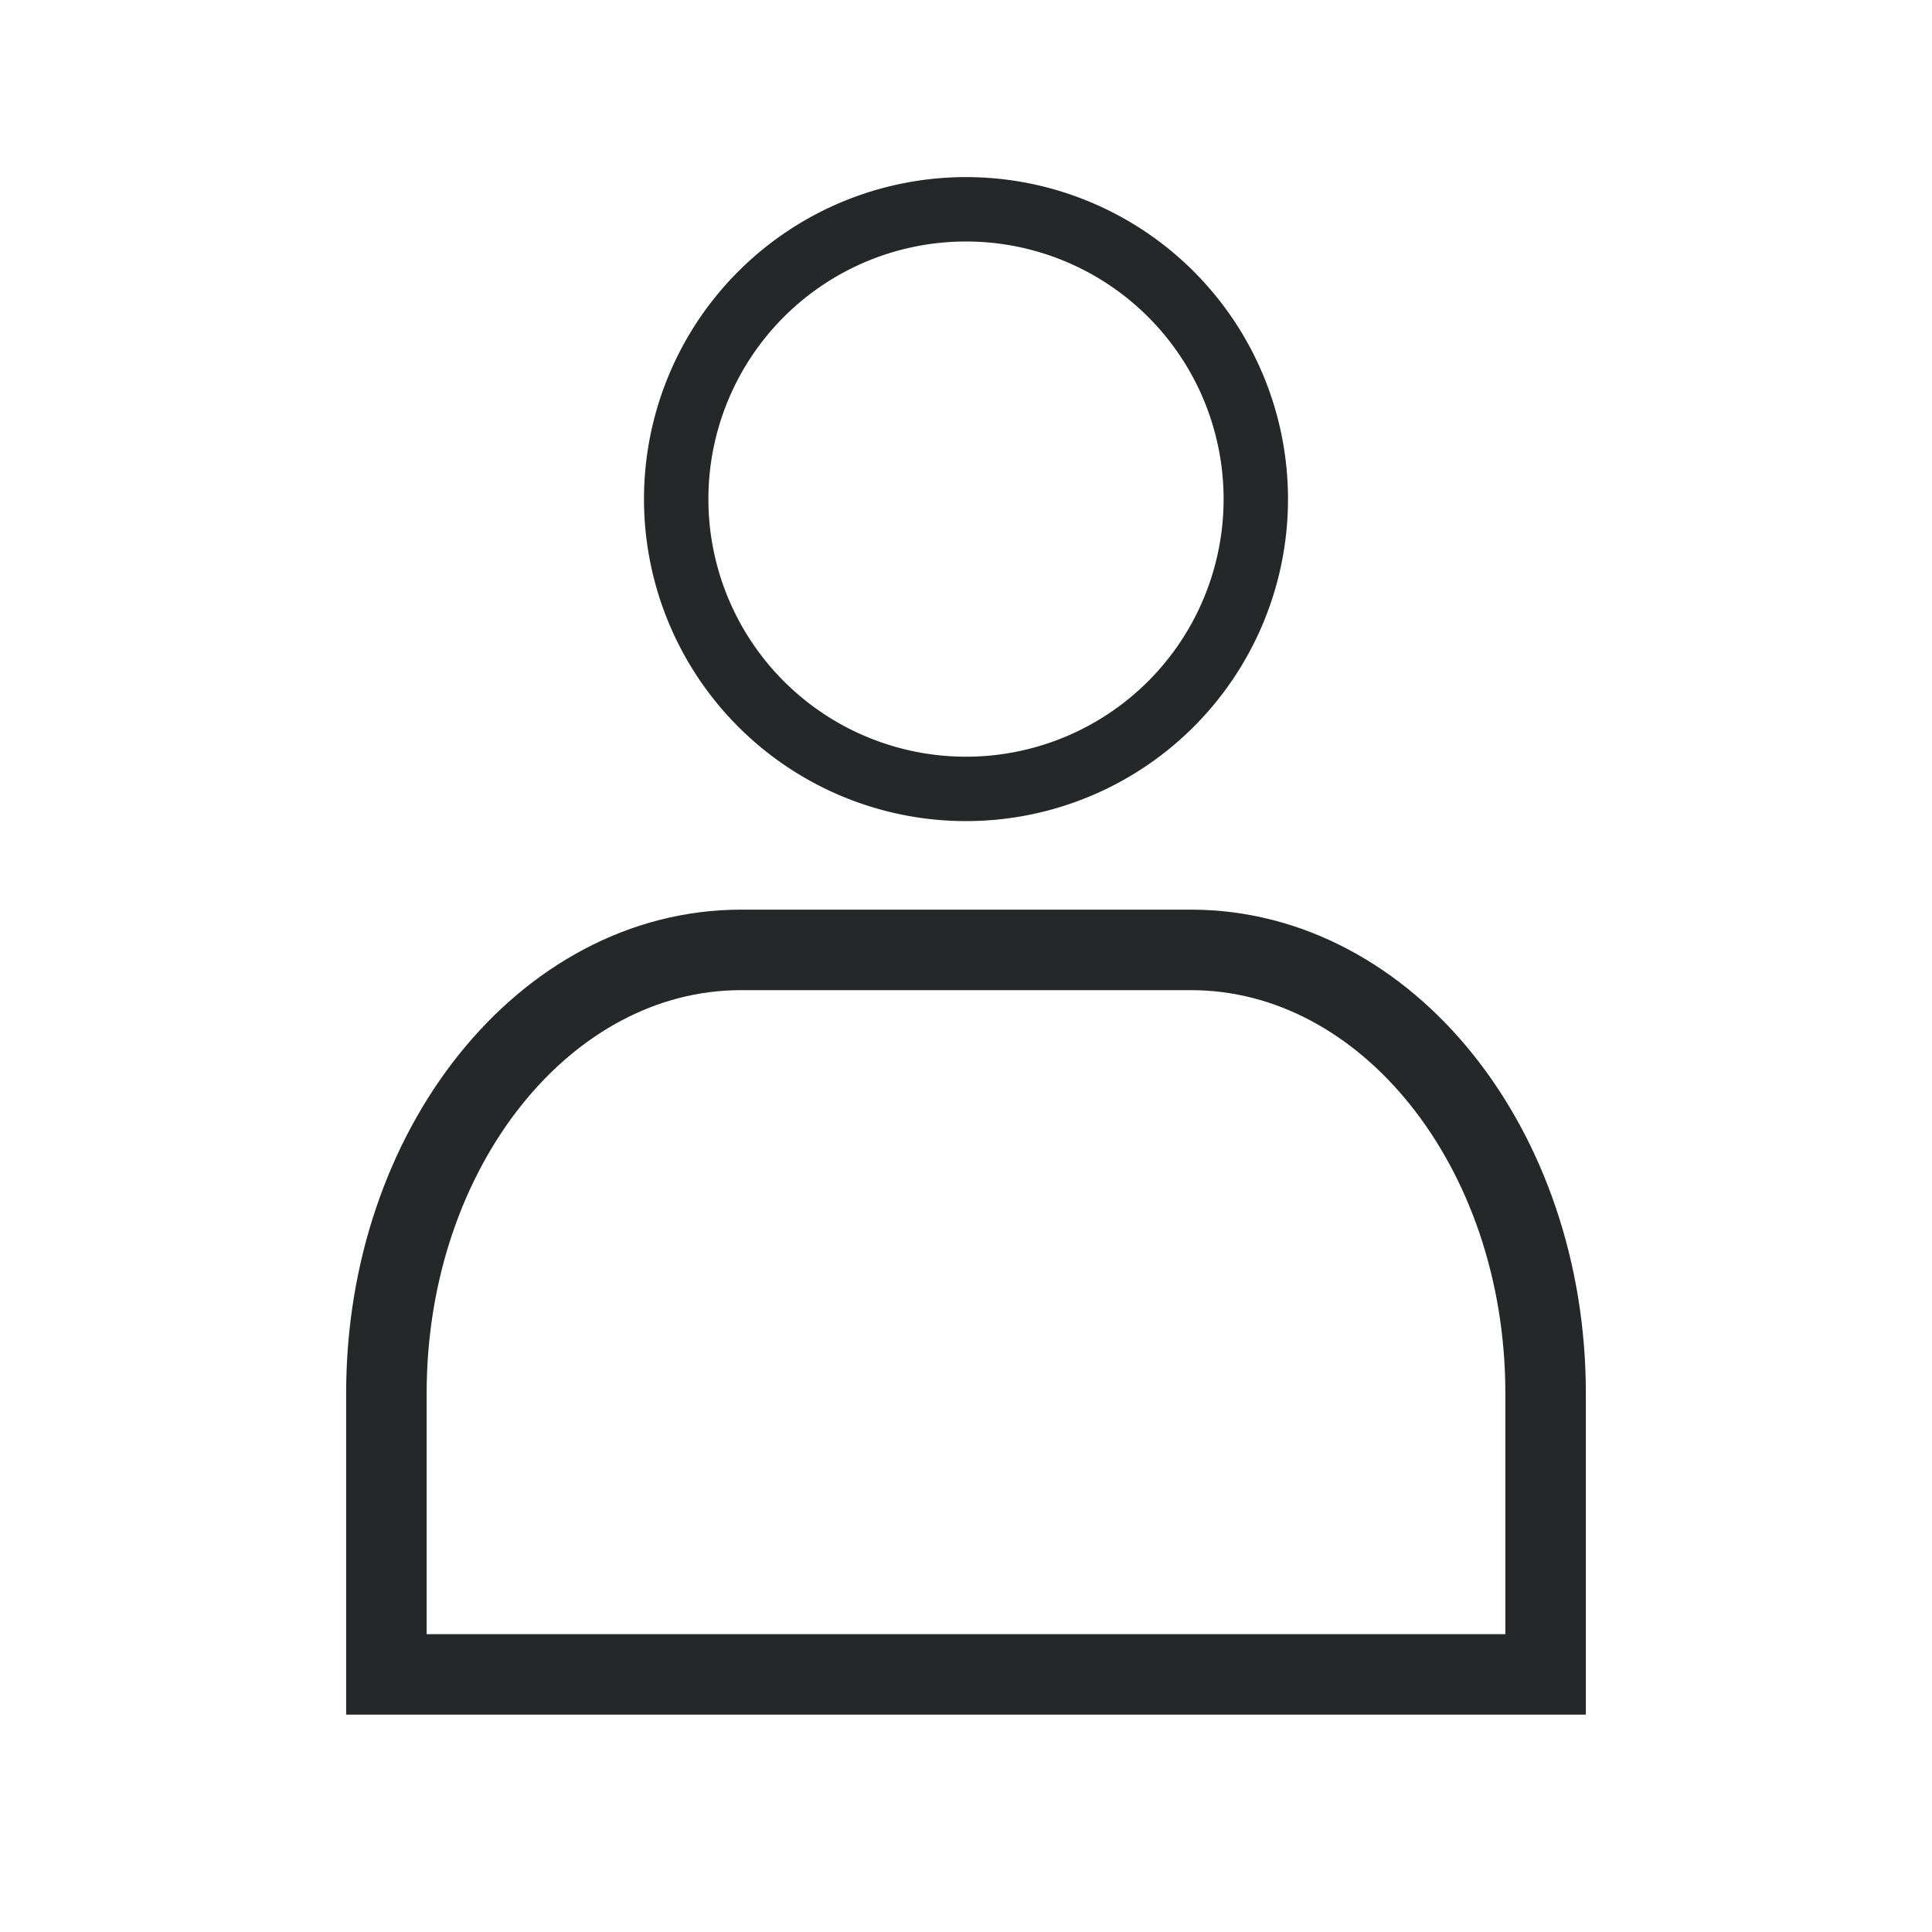
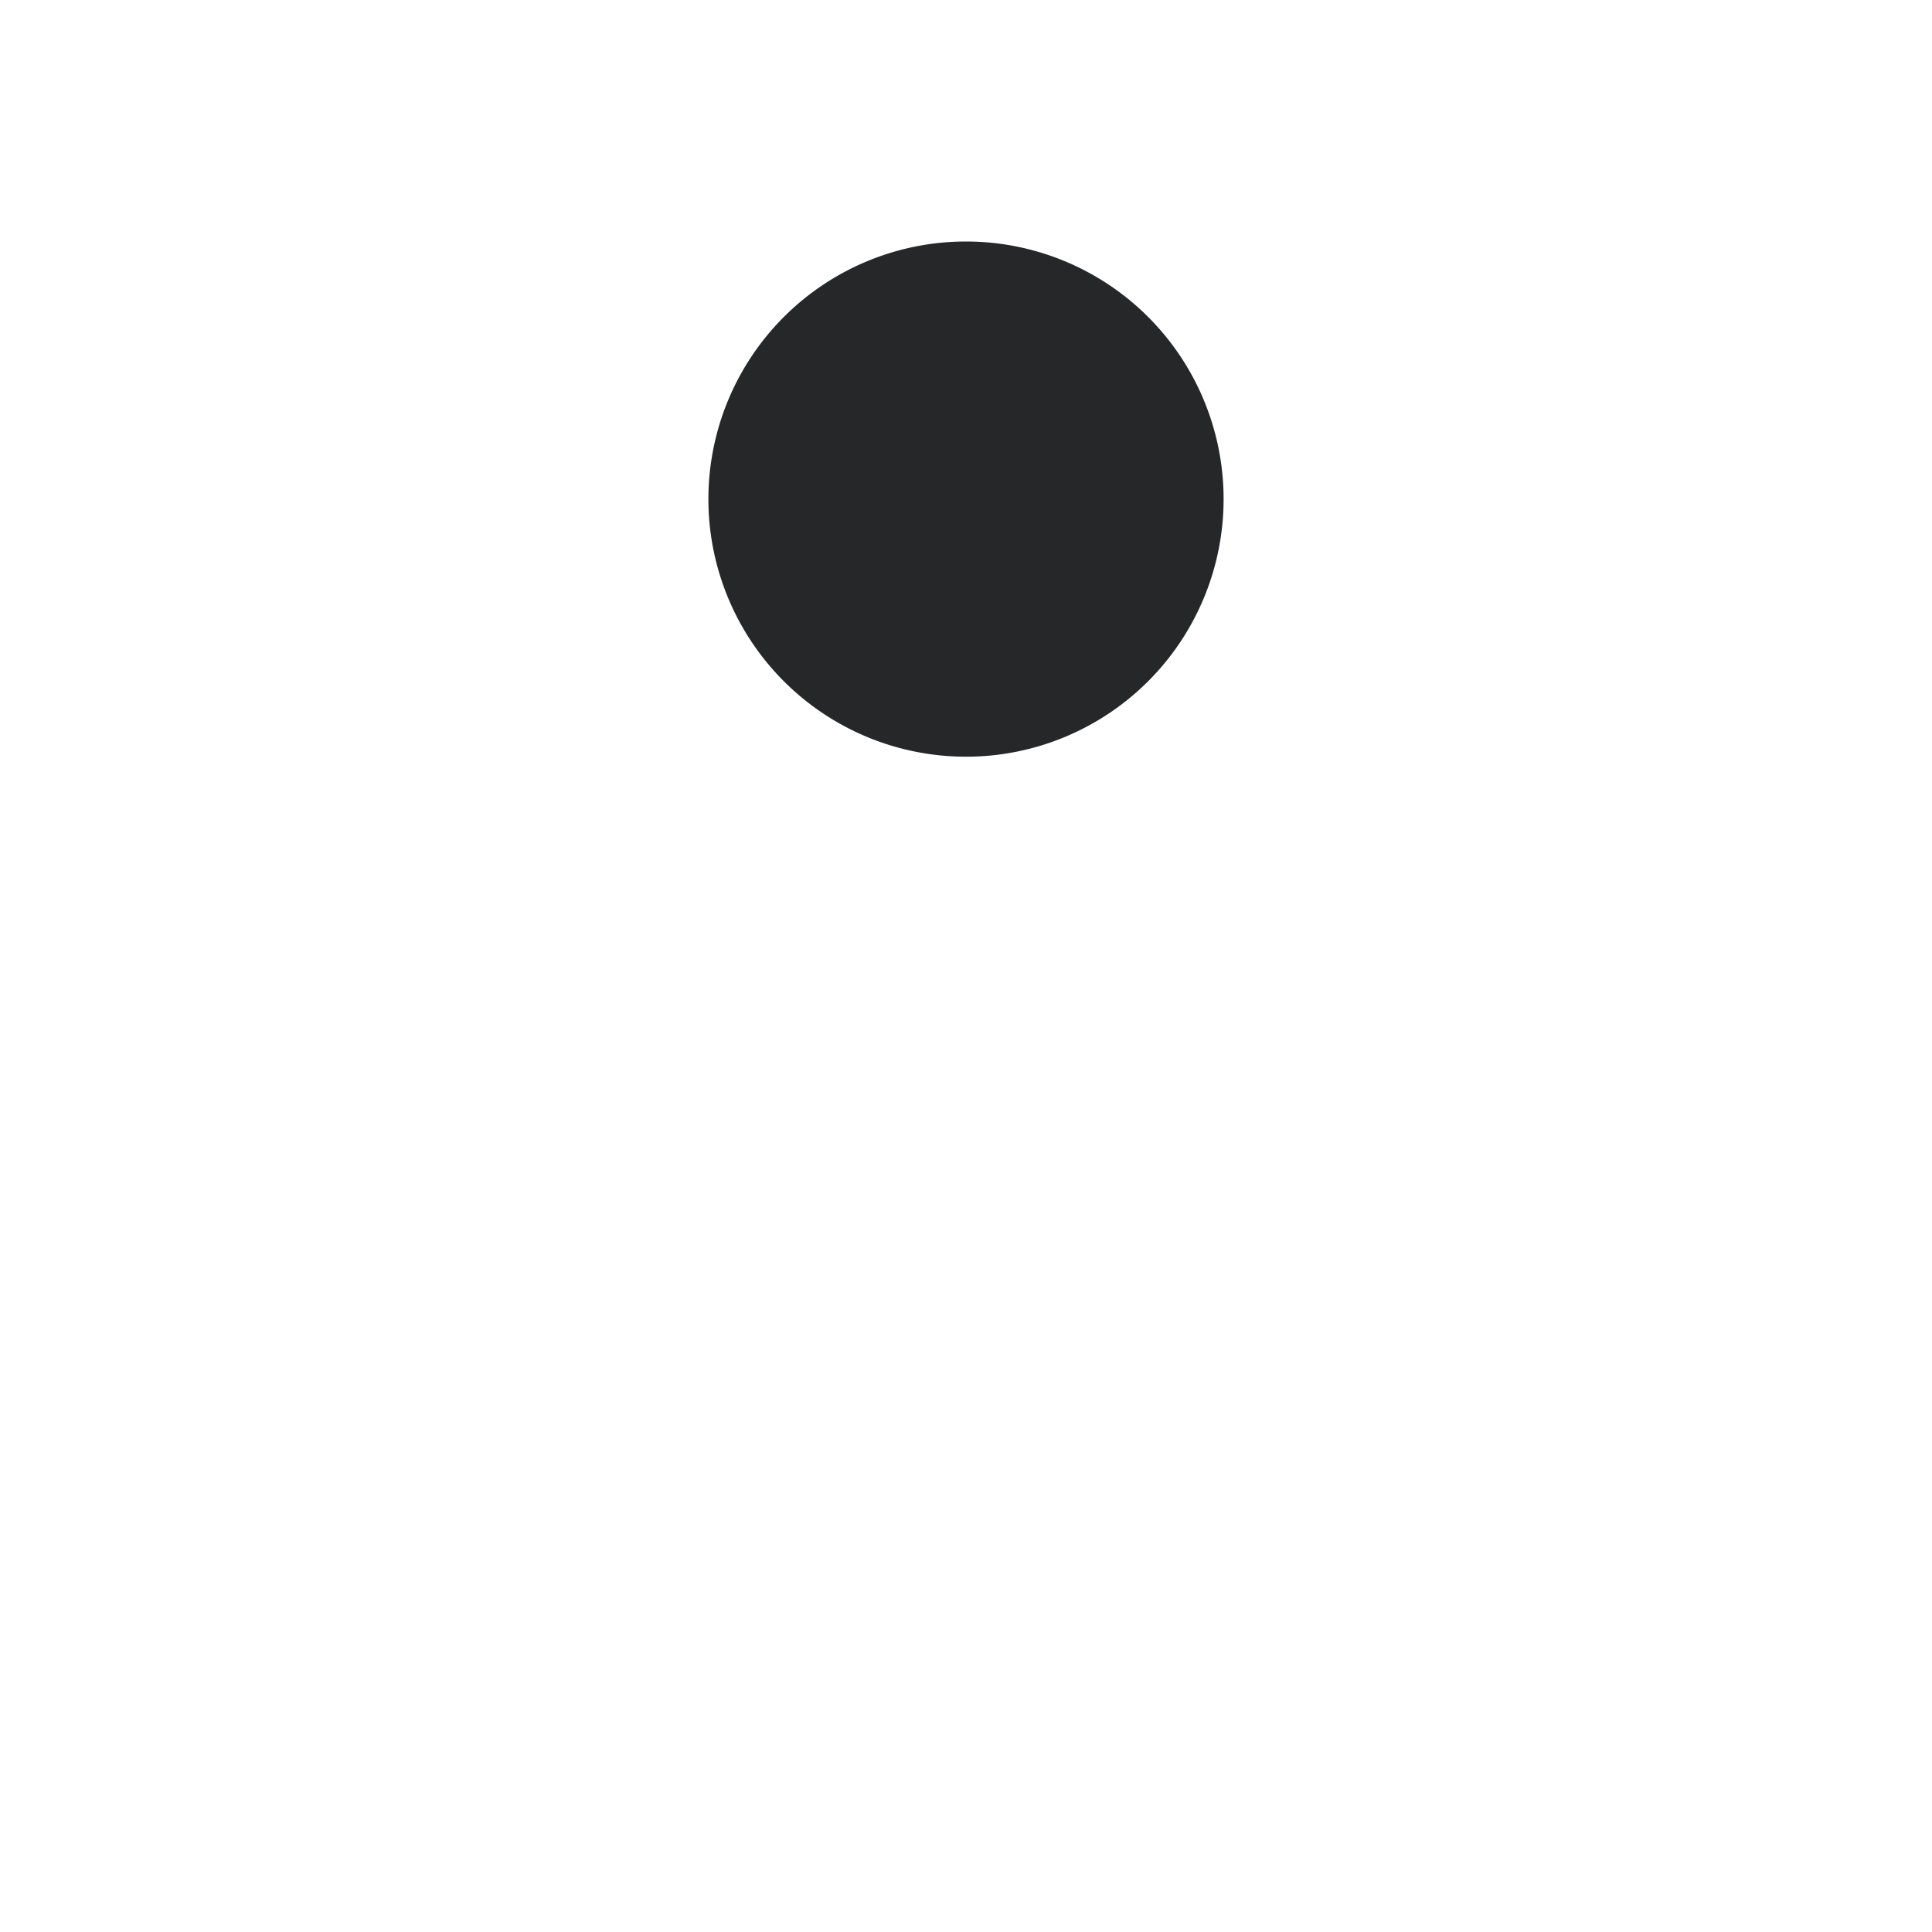
<svg xmlns="http://www.w3.org/2000/svg" width="24" height="24" viewBox="0 0 24 24">
  <g fill="none" fill-rule="evenodd">
-     <path d="M0 0h24v24H0z" />
    <g fill-rule="nonzero">
-       <path stroke="#252729" d="M4.8 20.8v-3.5c.003-3.036 1.971-5.496 4.4-5.5h5.6c2.429.004 4.397 2.464 4.4 5.5v3.5H4.8z" />
-       <path fill="#252729" d="M12 2.2a4 4 0 1 0 0 8 4 4 0 0 0 0-8zm0 7.2A3.2 3.2 0 1 1 12 3a3.2 3.2 0 0 1 0 6.4z" />
+       <path fill="#252729" d="M12 2.2zm0 7.2A3.2 3.2 0 1 1 12 3a3.2 3.2 0 0 1 0 6.4z" />
    </g>
  </g>
</svg>